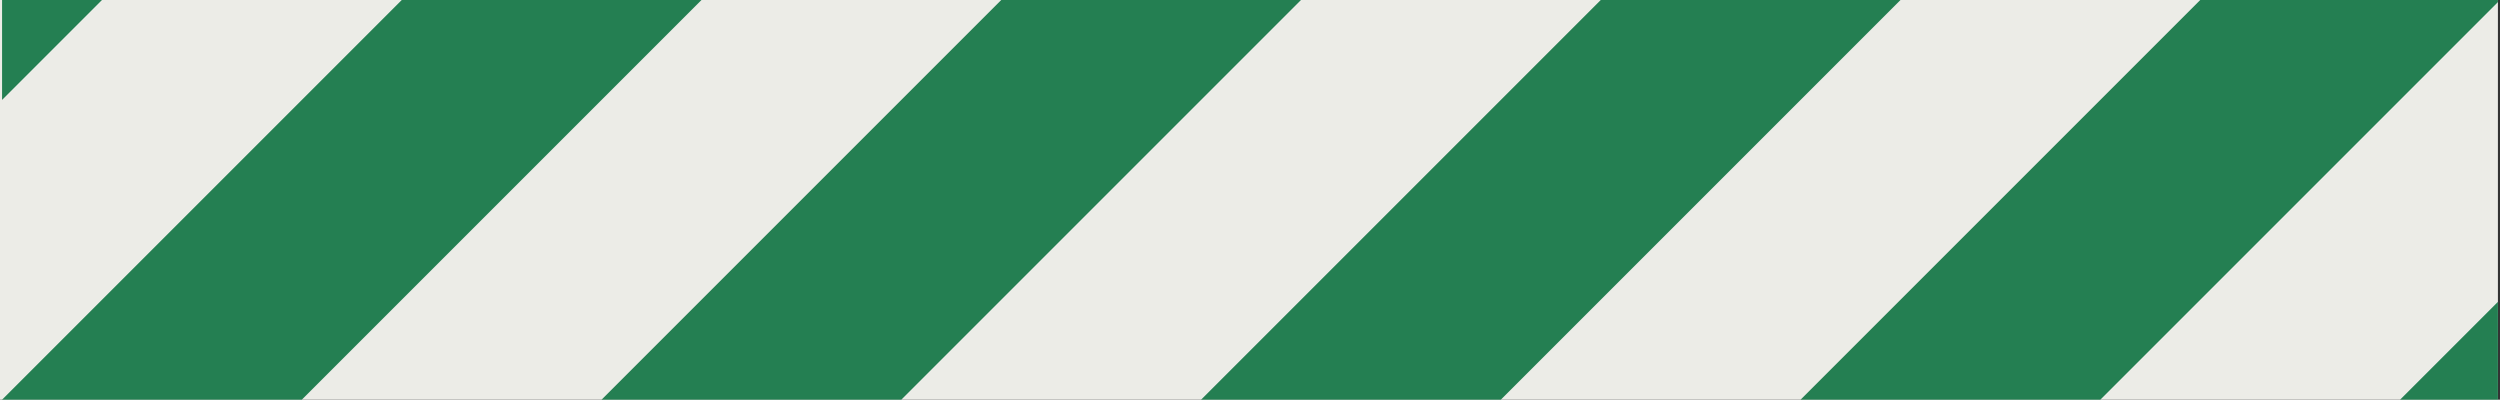
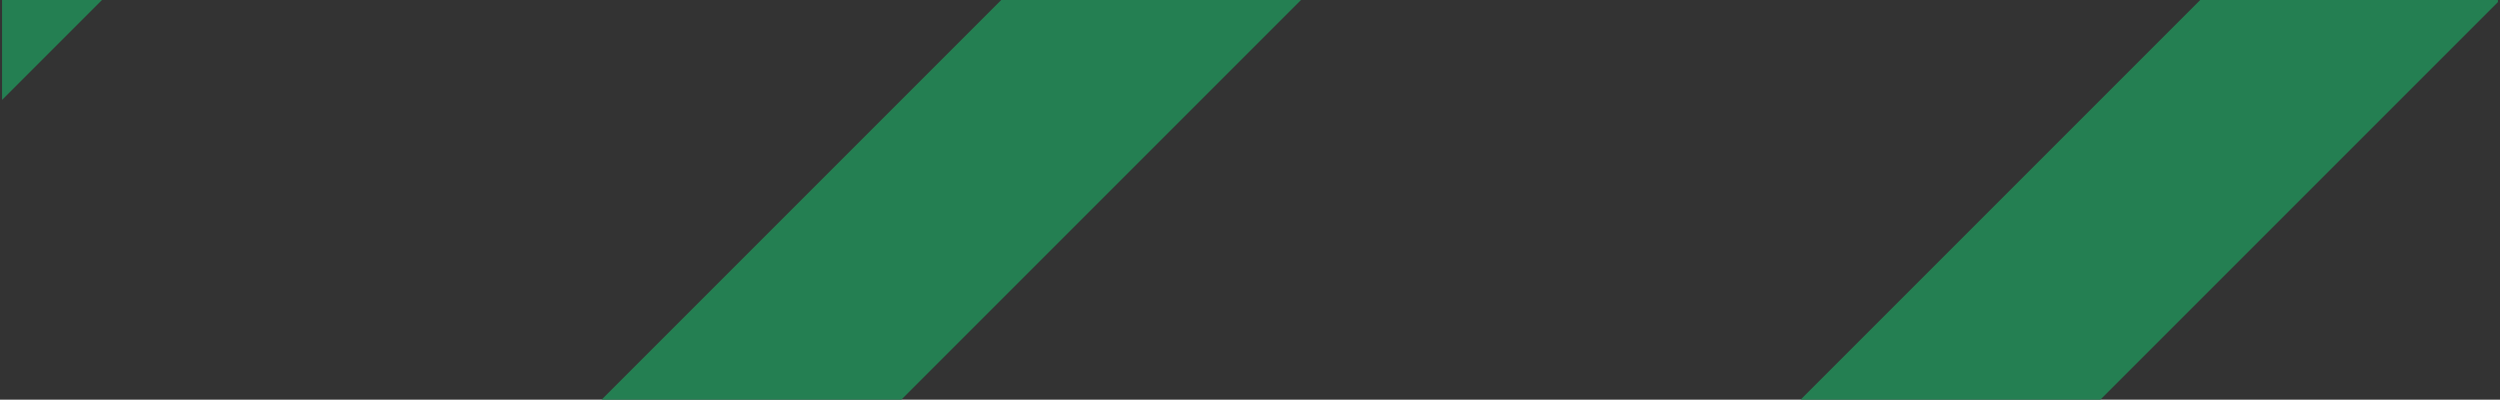
<svg xmlns="http://www.w3.org/2000/svg" version="1.1" id="Layer_2" x="0px" y="0px" width="709.253px" height="113.389px" viewBox="0 0 709.253 113.389" enable-background="new 0 0 709.253 113.389" xml:space="preserve">
  <rect x="0" y="0" width="709.253" height="113.389" fill="#333333" stroke="none" />
-   <rect y="0.002" fill="#ECECE7" width="708.663" height="113.386" />
  <polygon fill="#247F52" points="28.931,0.002 0.586,0.002 0.586,28.347 " />
-   <polygon fill="#247F52" points="113.972,0.001 0.586,113.388 85.625,113.388 199.012,0.001 " />
  <polygon fill="#247F52" points="284.053,0.001 170.666,113.388 255.705,113.388 369.091,0.001 " />
-   <polygon fill="#247F52" points="454.132,0 340.748,113.387 425.787,113.387 539.171,0 " />
  <polygon fill="#247F52" points="708.663,0 624.214,0 510.828,113.387 595.867,113.387 708.663,0.591 " />
-   <polygon fill="#247F52" points="680.914,113.381 680.908,113.387 680.906,113.389 708.663,113.389 708.663,85.631 " />
</svg>